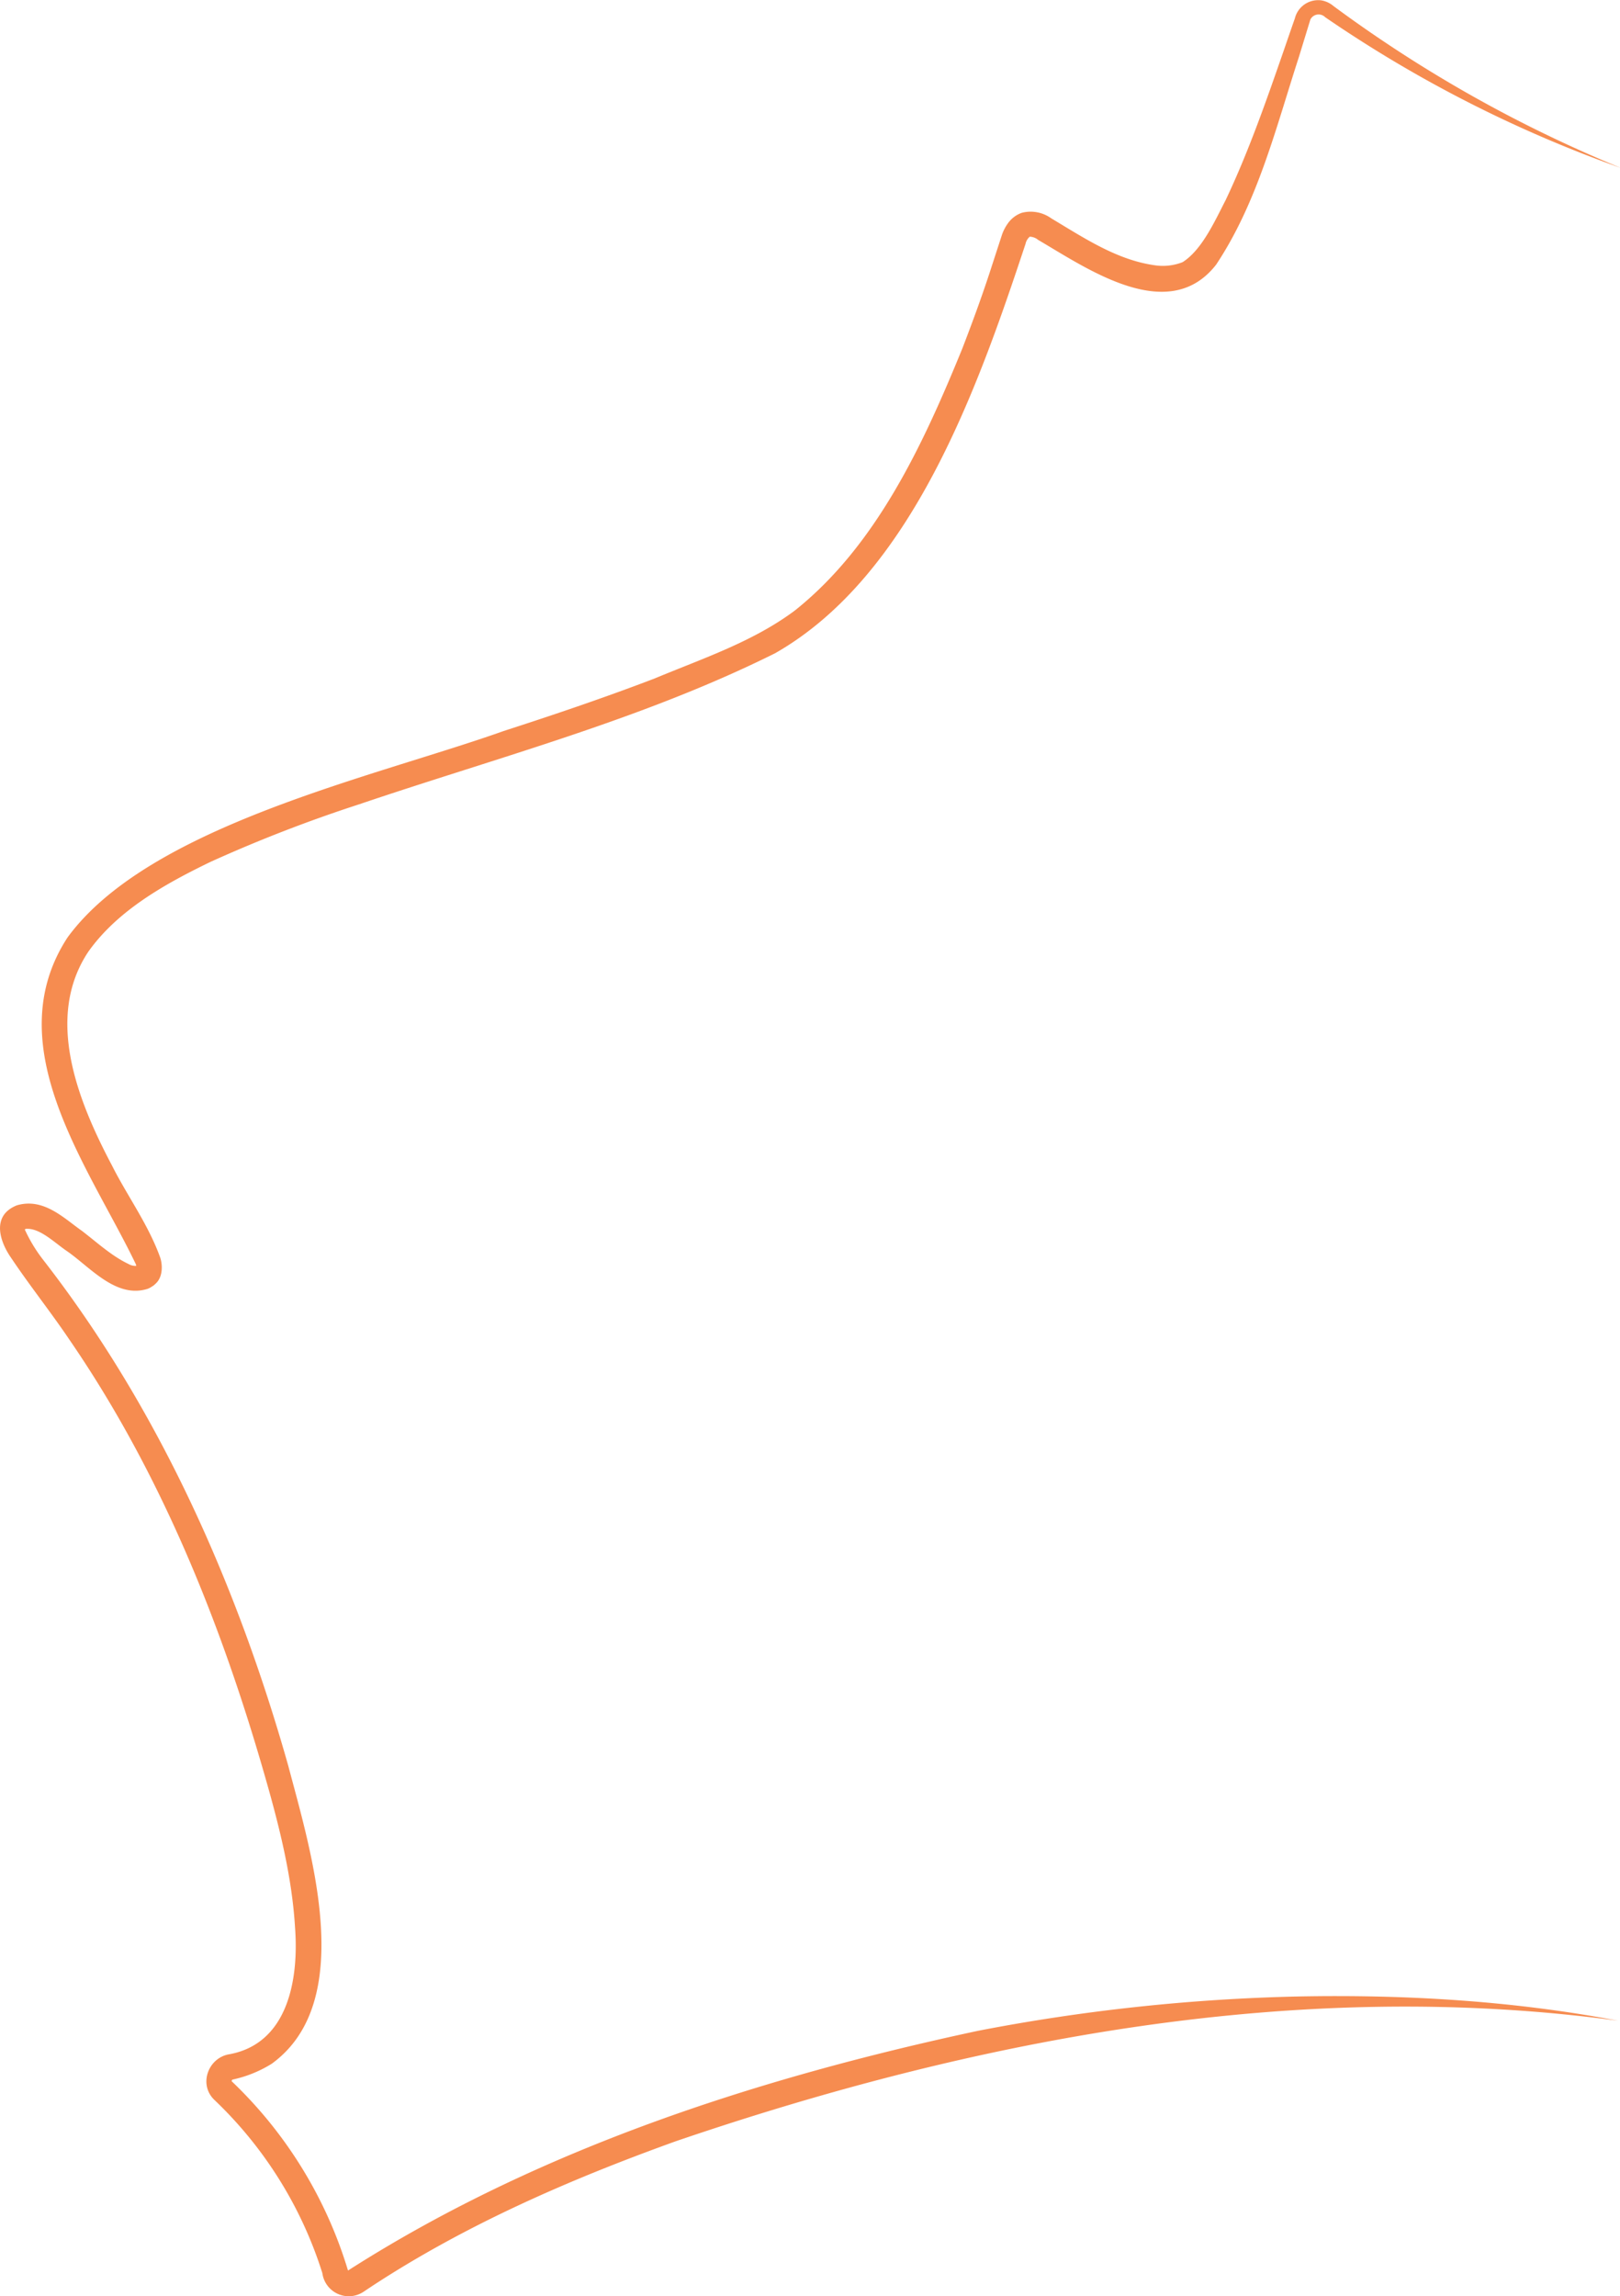
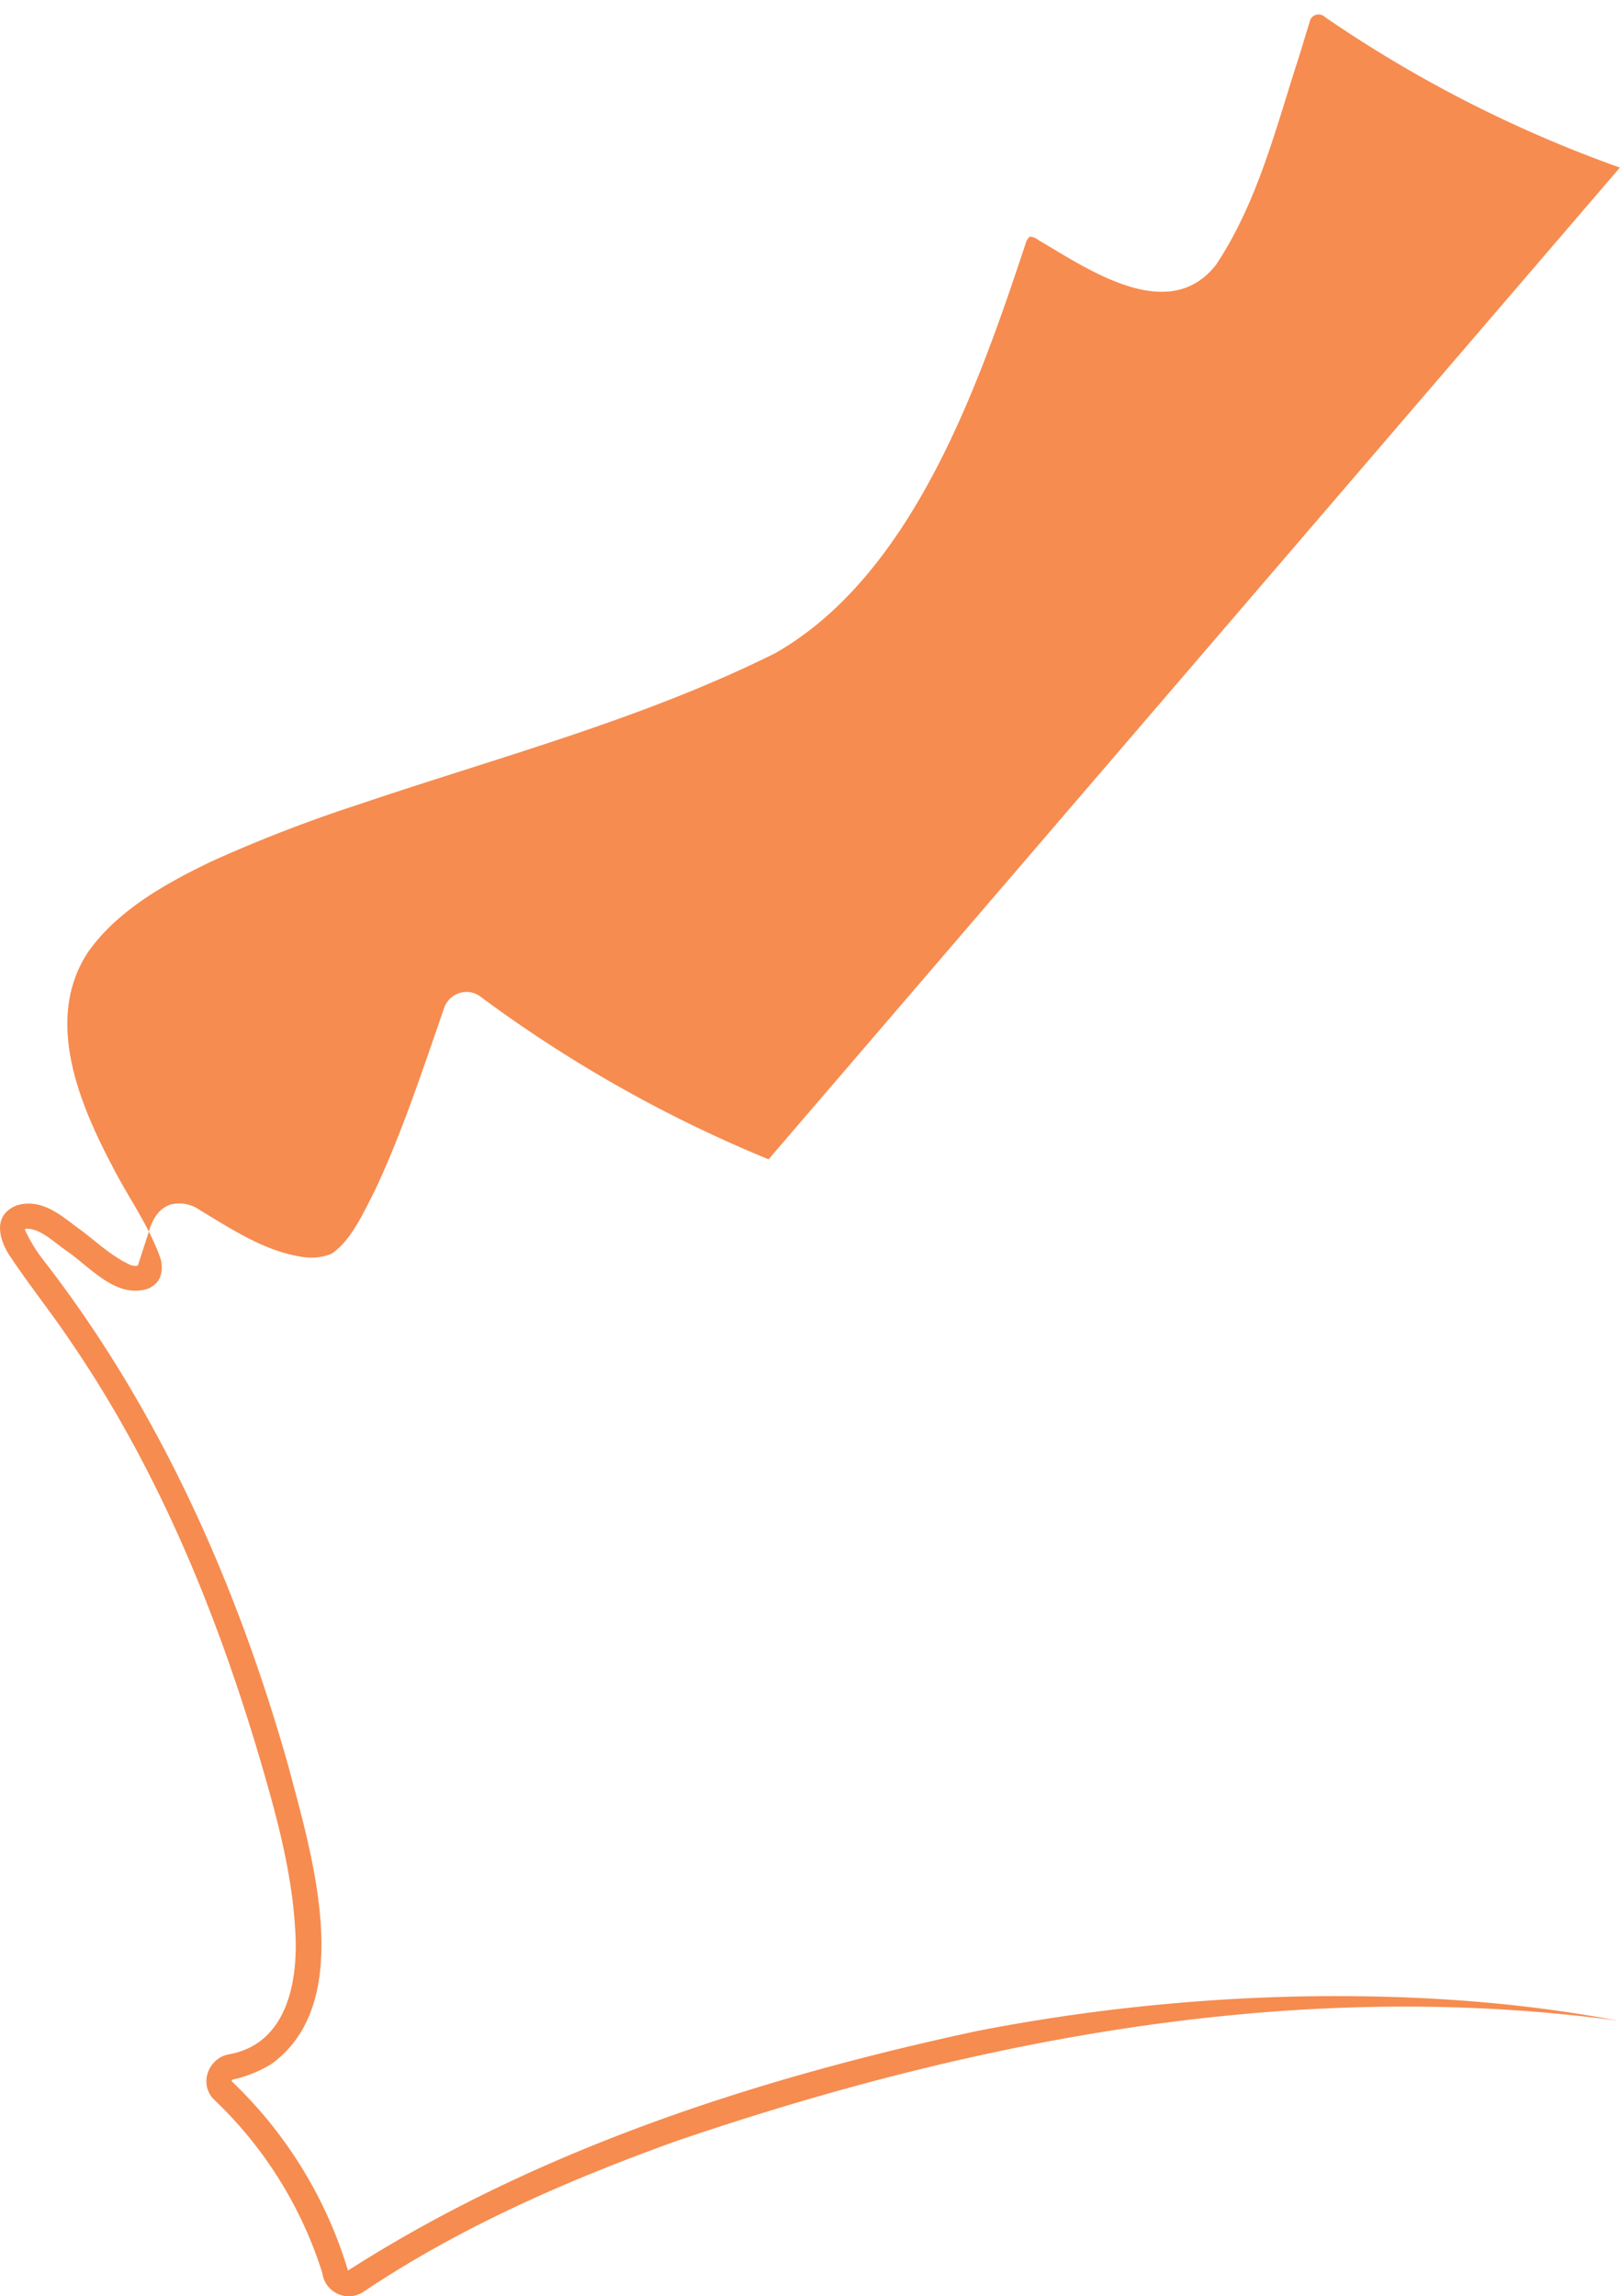
<svg xmlns="http://www.w3.org/2000/svg" width="310.528" height="440.135" viewBox="0 0 310.528 440.135">
-   <path id="HIO_Graphic_WA_Icon_Tapered_Outline_RGB_v1_Orange" data-name="HIO_Graphic_WA Icon_Tapered Outline_RGB_v1_Orange" d="M322.613,43.46A244.8,244.8,0,0,1,266.12,14.639a1.773,1.773,0,0,0-2.838.429l-2.191,7.157c-4.4,13.537-7.885,27.81-15.874,39.835-9.122,11.726-24.745.744-34.118-4.739a2.658,2.658,0,0,0-1.609-.615,2.478,2.478,0,0,0-.809,1.367c-9.049,27.285-21.672,63.5-48.019,78.481-25.392,12.648-53,19.893-79.727,28.95a274.874,274.874,0,0,0-28.392,10.99c-8.742,4.221-17.855,9.3-23.492,17.233-8.491,12.712-1.949,28.781,4.545,41.064,2.9,5.766,6.841,11.1,9.154,17.419.518,1.359.647,3.833-.8,5.151a3.412,3.412,0,0,1-.776.607,3.8,3.8,0,0,1-.76.4c-6.105,1.949-11.135-4.27-15.567-7.286-2.466-1.7-5.151-4.407-7.779-4.205-.081,0-.137.089-.218.113.016.04-.049.032,0,0a29.138,29.138,0,0,0,3.55,5.855c22.222,28.595,37.175,62.308,46.968,96.984,4.286,16.27,13.319,45.1-3.186,57.076a23.586,23.586,0,0,1-7.488,3.033c-.146.024-.2.259-.186.315a83.251,83.251,0,0,1,22.3,36.285c36.406-23.29,78.562-36.9,120.718-45.941A364.5,364.5,0,0,1,260.9,394.01c20.556-.4,41.177.817,61.338,4.642-61.152-8.3-122.845,3.4-180.584,23.1-20.322,7.318-40.288,16-58.281,27.8L81.8,450.6a5.11,5.11,0,0,1-7.909-3.566,78.211,78.211,0,0,0-20.694-33.2c-3.121-2.984-1.156-8.159,2.944-8.766,11.232-2.119,13.262-14.451,12.51-24.341-.6-9.906-3.121-19.78-5.944-29.549-8.443-29.3-20-57.885-37.3-83.059-3.566-5.3-7.593-10.327-11.192-15.712-2.151-3.081-3.841-8.079,1.132-10.044,5.159-1.5,9.017,2.5,12.494,4.925,2.935,2.256,5.669,4.787,8.863,6.308a2.648,2.648,0,0,0,1.811.34c.008.024.218-.154.057-.024-.121.065-.178.259-.218.315-.178.477.008-.049-.243-.631-8.863-18.486-26.67-41.727-13.052-62.591,15.7-21.446,58.863-30.746,83.608-39.56,9.736-3.146,19.4-6.421,28.91-10.06,9.2-3.841,18.931-7.052,26.945-13.076,15.615-12.47,24.559-31.854,32.023-50.129,1.828-4.739,3.582-9.5,5.175-14.338l2.386-7.335a8.48,8.48,0,0,1,1.189-2.353,5.5,5.5,0,0,1,2.685-2.03,6.776,6.776,0,0,1,5.636,1.067c6.413,3.841,12.607,7.99,19.877,9a10.382,10.382,0,0,0,5.3-.607c3.712-2.369,6.146-7.828,8.248-11.9,4.343-9.146,7.723-18.834,11.055-28.433l1.253-3.639.631-1.82.323-.914a4.6,4.6,0,0,1,5.078-3.469,4.828,4.828,0,0,1,2.3,1.067,255.48,255.48,0,0,0,54.949,30.98h0Z" transform="translate(-12.101 -11.338)" fill="#f68c50" />
+   <path id="HIO_Graphic_WA_Icon_Tapered_Outline_RGB_v1_Orange" data-name="HIO_Graphic_WA Icon_Tapered Outline_RGB_v1_Orange" d="M322.613,43.46A244.8,244.8,0,0,1,266.12,14.639a1.773,1.773,0,0,0-2.838.429l-2.191,7.157c-4.4,13.537-7.885,27.81-15.874,39.835-9.122,11.726-24.745.744-34.118-4.739a2.658,2.658,0,0,0-1.609-.615,2.478,2.478,0,0,0-.809,1.367c-9.049,27.285-21.672,63.5-48.019,78.481-25.392,12.648-53,19.893-79.727,28.95a274.874,274.874,0,0,0-28.392,10.99c-8.742,4.221-17.855,9.3-23.492,17.233-8.491,12.712-1.949,28.781,4.545,41.064,2.9,5.766,6.841,11.1,9.154,17.419.518,1.359.647,3.833-.8,5.151a3.412,3.412,0,0,1-.776.607,3.8,3.8,0,0,1-.76.4c-6.105,1.949-11.135-4.27-15.567-7.286-2.466-1.7-5.151-4.407-7.779-4.205-.081,0-.137.089-.218.113.016.04-.049.032,0,0a29.138,29.138,0,0,0,3.55,5.855c22.222,28.595,37.175,62.308,46.968,96.984,4.286,16.27,13.319,45.1-3.186,57.076a23.586,23.586,0,0,1-7.488,3.033c-.146.024-.2.259-.186.315a83.251,83.251,0,0,1,22.3,36.285c36.406-23.29,78.562-36.9,120.718-45.941A364.5,364.5,0,0,1,260.9,394.01c20.556-.4,41.177.817,61.338,4.642-61.152-8.3-122.845,3.4-180.584,23.1-20.322,7.318-40.288,16-58.281,27.8L81.8,450.6a5.11,5.11,0,0,1-7.909-3.566,78.211,78.211,0,0,0-20.694-33.2c-3.121-2.984-1.156-8.159,2.944-8.766,11.232-2.119,13.262-14.451,12.51-24.341-.6-9.906-3.121-19.78-5.944-29.549-8.443-29.3-20-57.885-37.3-83.059-3.566-5.3-7.593-10.327-11.192-15.712-2.151-3.081-3.841-8.079,1.132-10.044,5.159-1.5,9.017,2.5,12.494,4.925,2.935,2.256,5.669,4.787,8.863,6.308a2.648,2.648,0,0,0,1.811.34l2.386-7.335a8.48,8.48,0,0,1,1.189-2.353,5.5,5.5,0,0,1,2.685-2.03,6.776,6.776,0,0,1,5.636,1.067c6.413,3.841,12.607,7.99,19.877,9a10.382,10.382,0,0,0,5.3-.607c3.712-2.369,6.146-7.828,8.248-11.9,4.343-9.146,7.723-18.834,11.055-28.433l1.253-3.639.631-1.82.323-.914a4.6,4.6,0,0,1,5.078-3.469,4.828,4.828,0,0,1,2.3,1.067,255.48,255.48,0,0,0,54.949,30.98h0Z" transform="translate(-12.101 -11.338)" fill="#f68c50" />
</svg>